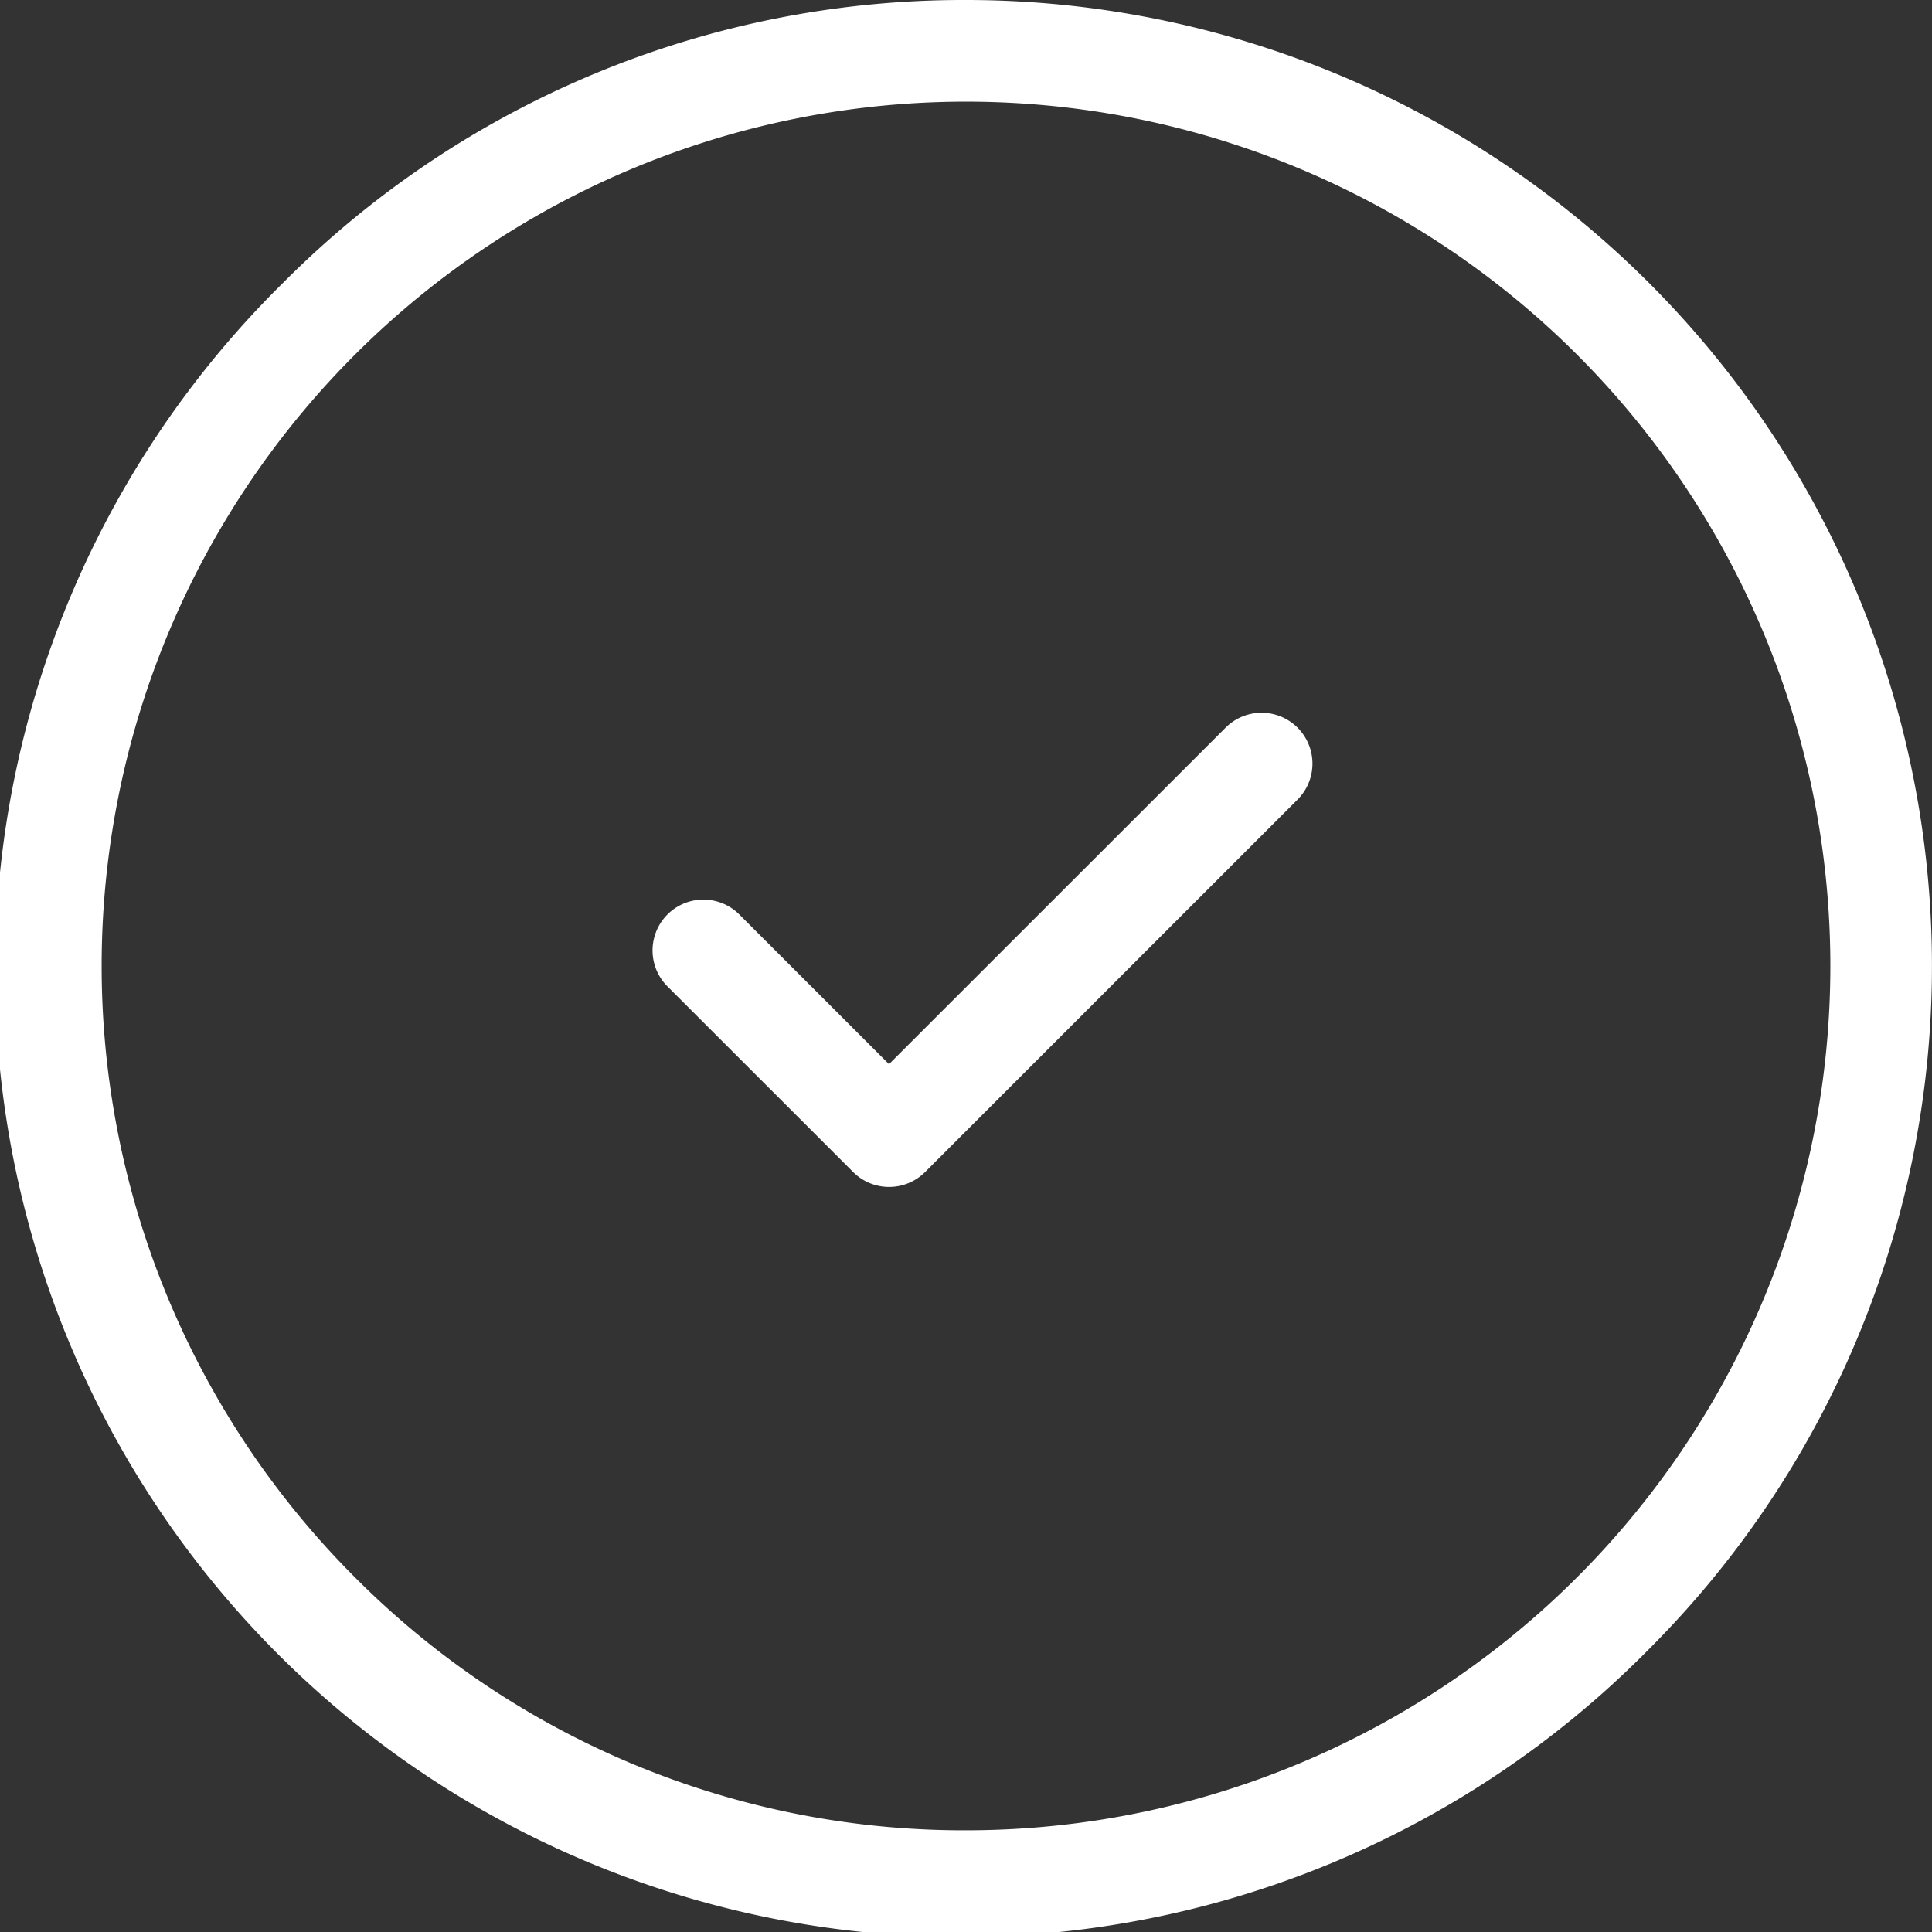
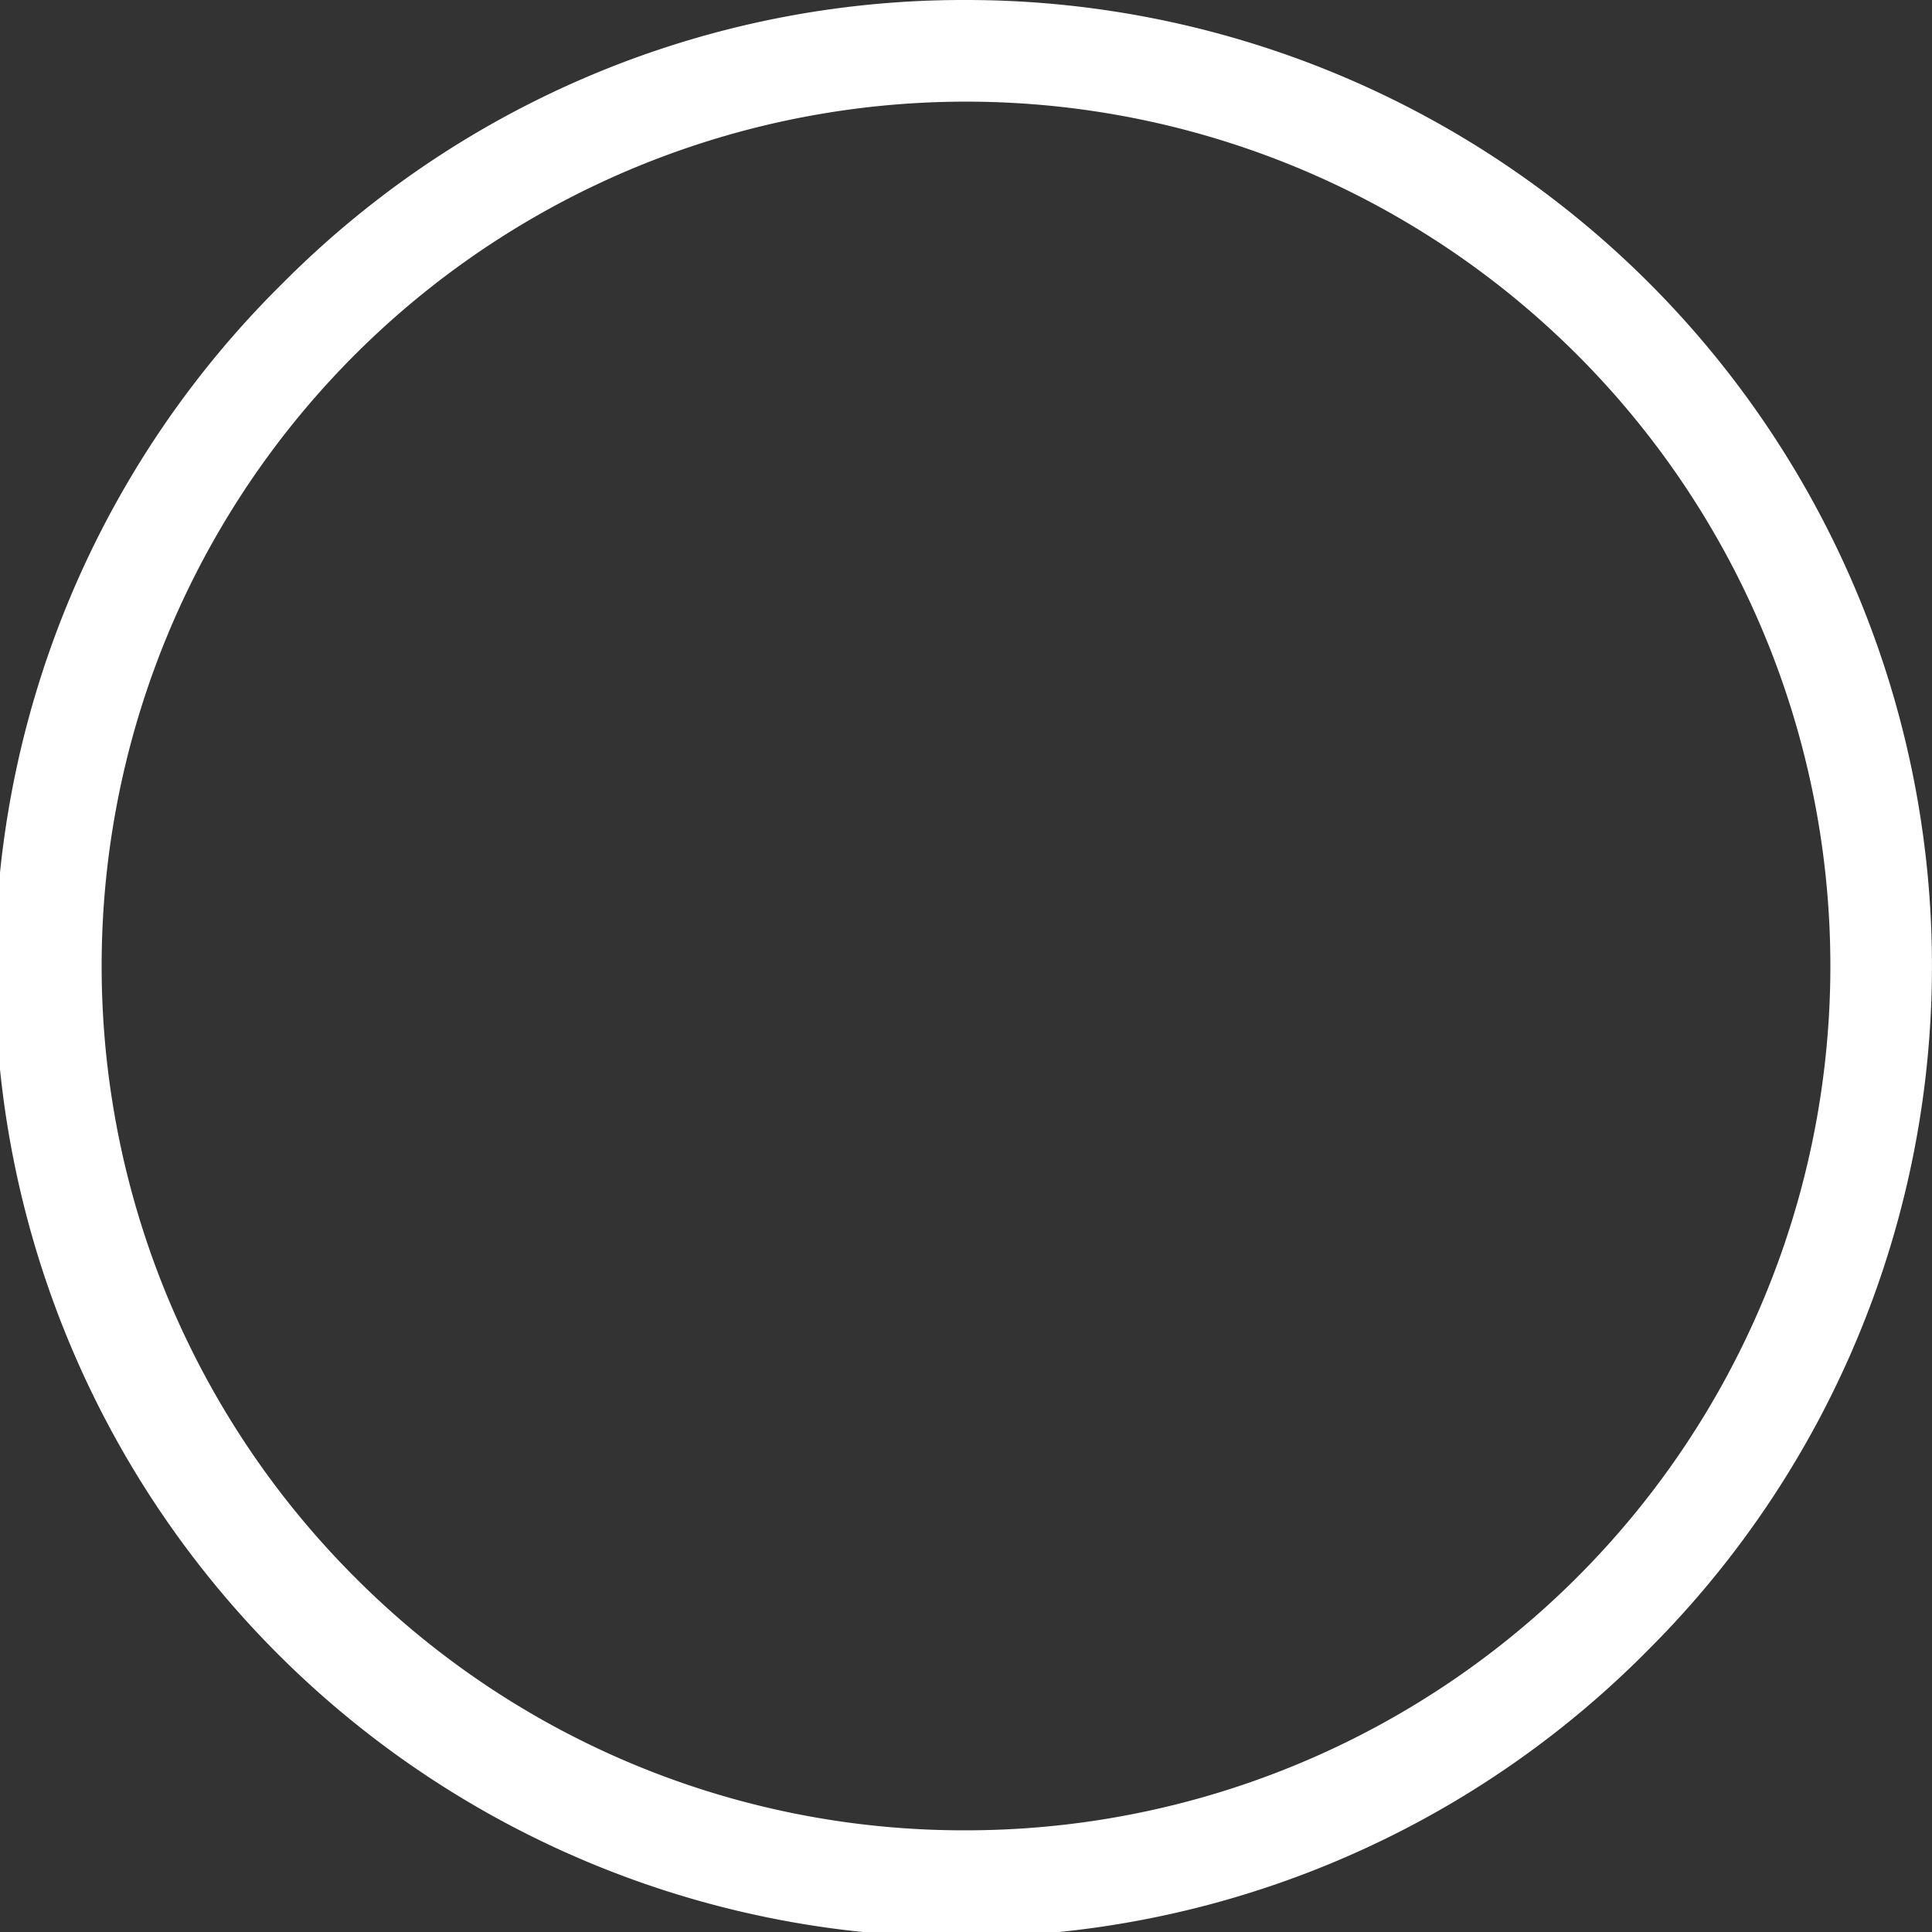
<svg xmlns="http://www.w3.org/2000/svg" width="28.5" height="28.5" viewBox="0 0 28.5 28.5">
  <rect x="0" y="0" width="28.5" height="28.5" fill="#333333" stroke="none" />
  <g id="Groupe_75" data-name="Groupe 75" transform="translate(-1.25 -1.727)">
-     <path id="Ellipse_48" data-name="Ellipse 48" d="M13.5-.75A14.25,14.25,0,0,1,23.576,23.576,14.25,14.25,0,1,1,3.424,3.424,14.157,14.157,0,0,1,13.5-.75Zm0,27A12.75,12.75,0,0,0,22.516,4.484,12.75,12.75,0,1,0,4.484,22.516,12.667,12.667,0,0,0,13.5,26.25Z" transform="translate(2 2.477)" fill="#fff" />
-     <path id="Tracé_397" data-name="Tracé 397" d="M11.748,16.245a.748.748,0,0,1-.53-.22L8.47,13.278A.75.75,0,0,1,9.53,12.217l2.217,2.217L16.713,9.47a.75.75,0,1,1,1.061,1.061l-5.5,5.5A.748.748,0,0,1,11.748,16.245Z" transform="translate(2.617 2.991)" fill="#fff" />
+     <path id="Ellipse_48" data-name="Ellipse 48" d="M13.5-.75A14.25,14.25,0,0,1,23.576,23.576,14.25,14.25,0,1,1,3.424,3.424,14.157,14.157,0,0,1,13.5-.75m0,27A12.75,12.75,0,0,0,22.516,4.484,12.75,12.75,0,1,0,4.484,22.516,12.667,12.667,0,0,0,13.5,26.25Z" transform="translate(2 2.477)" fill="#fff" />
  </g>
</svg>